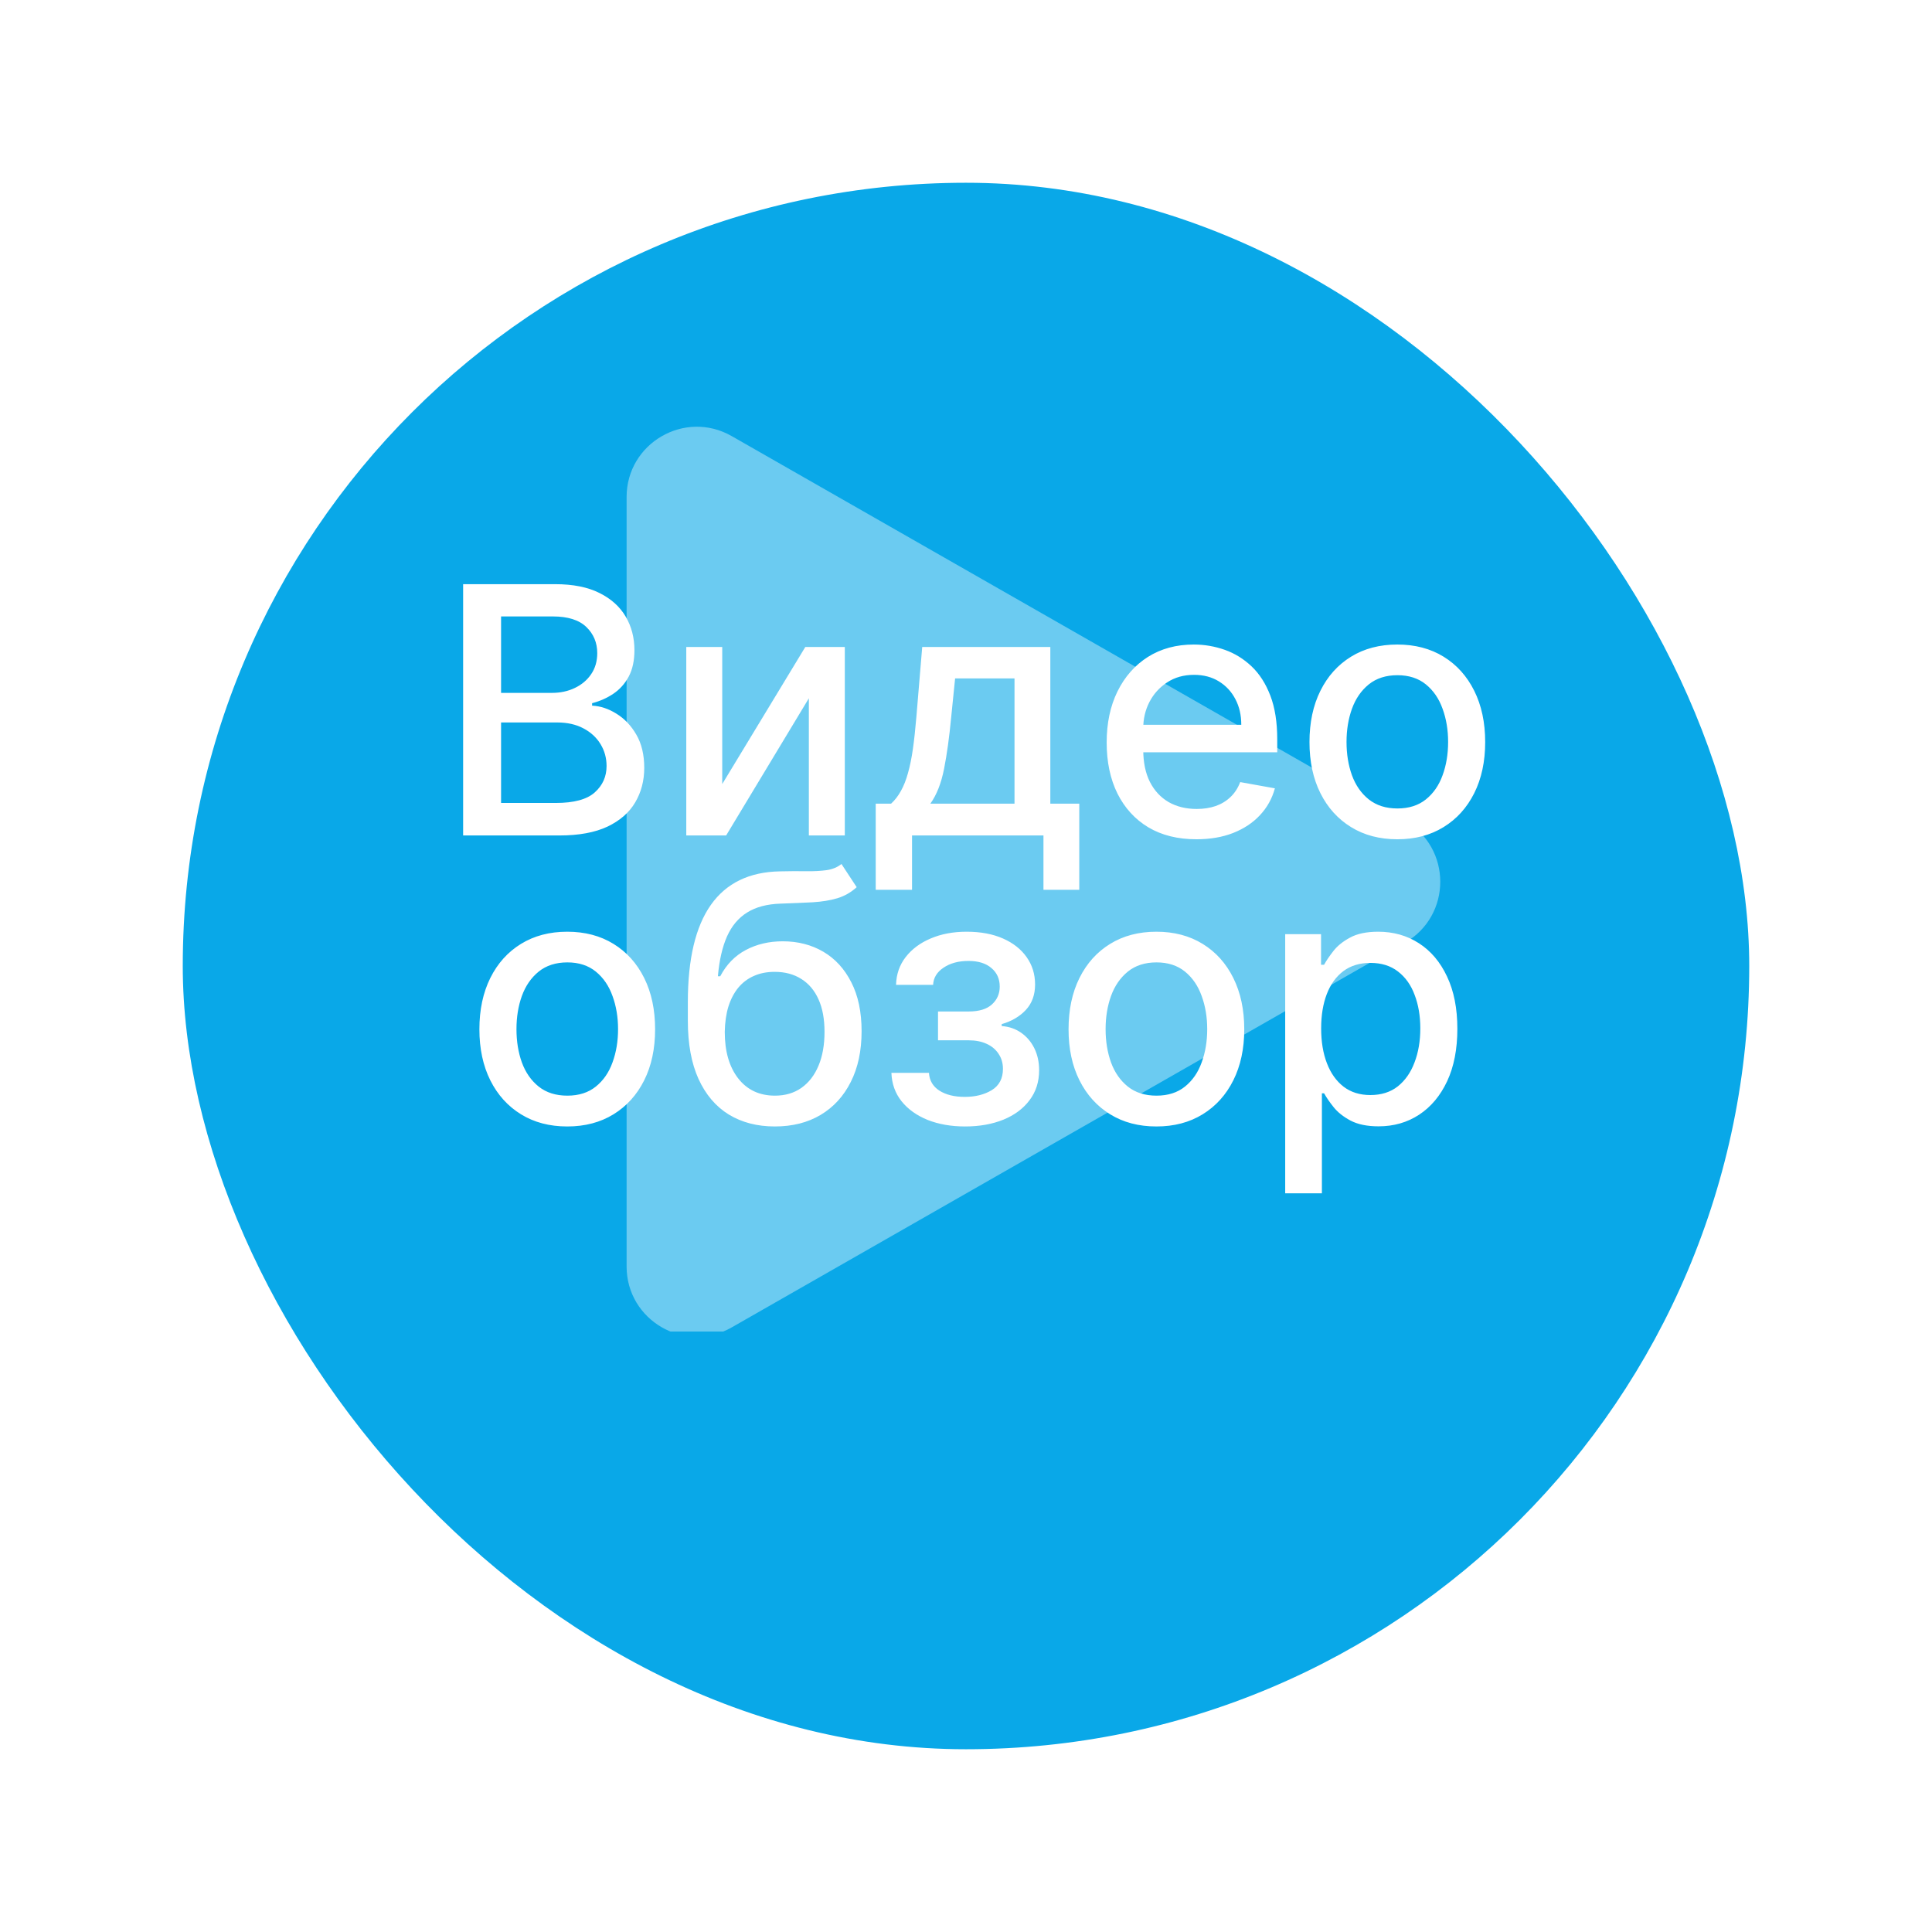
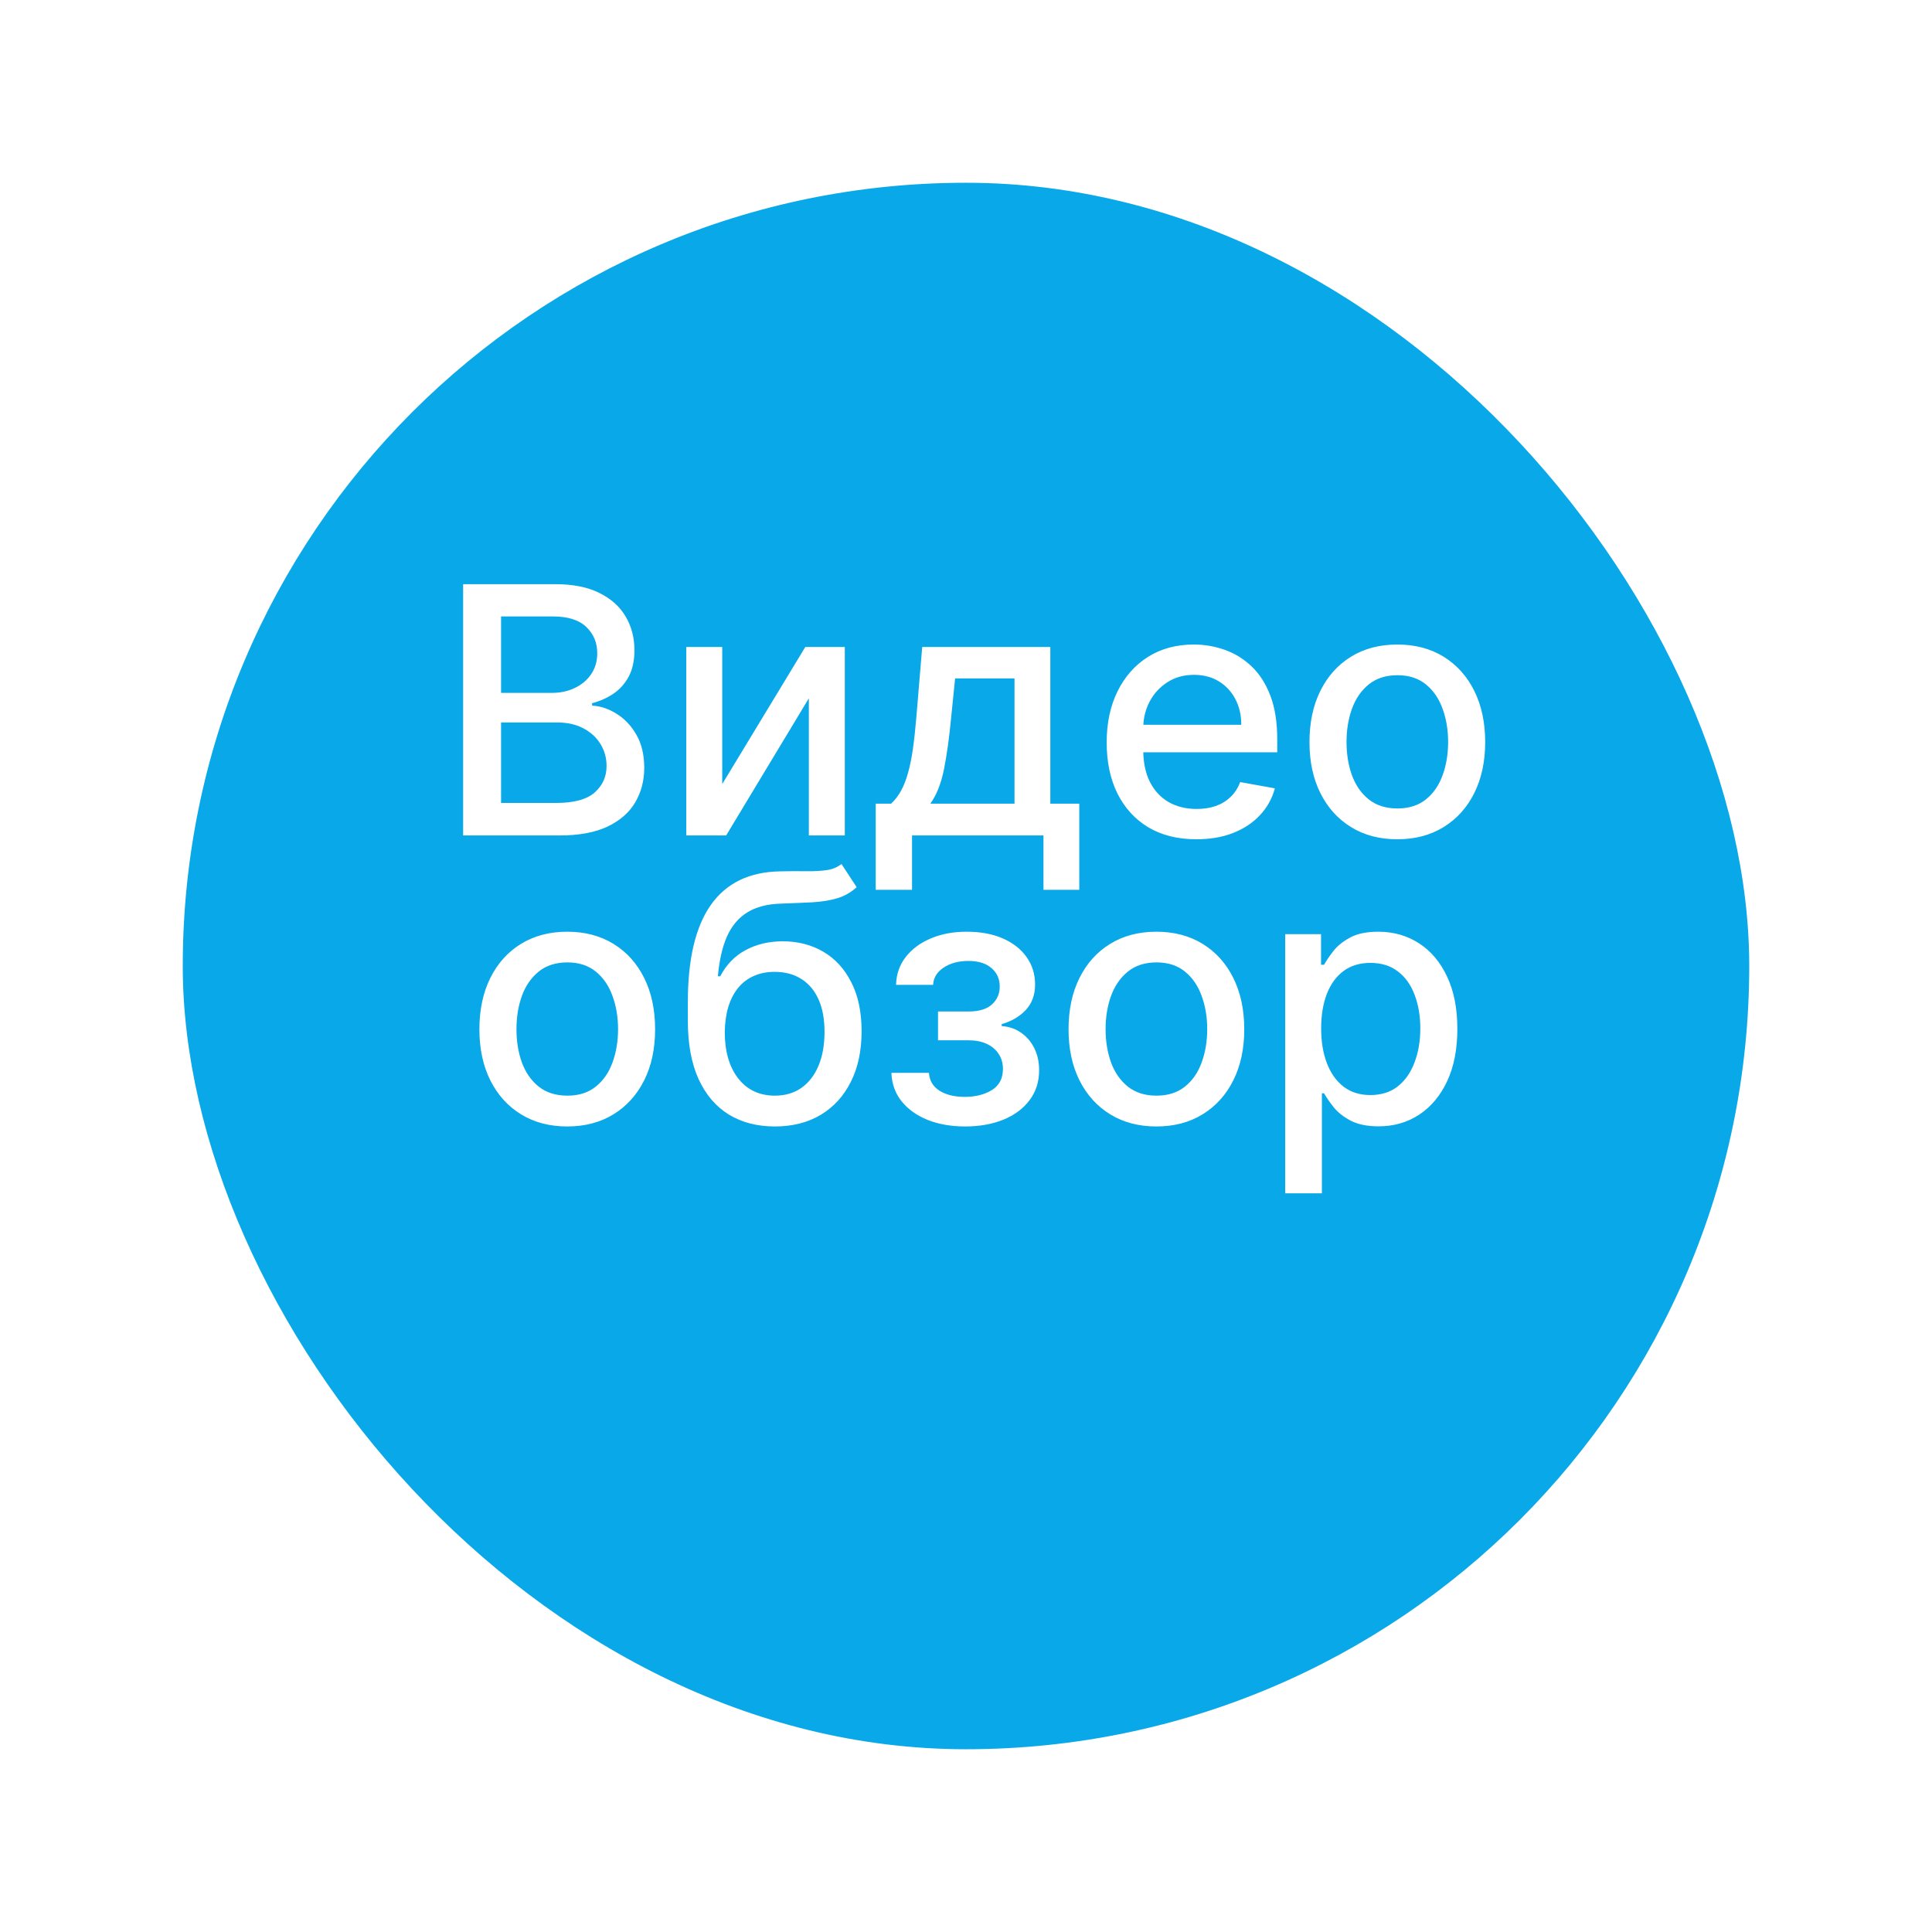
<svg xmlns="http://www.w3.org/2000/svg" width="74" height="74" viewBox="0 0 74 74" fill="none">
  <g filter="url(#filter0_d_58_37)">
    <rect x="7" y="3" width="60" height="60" rx="30" fill="#09A8E8" />
  </g>
  <g clip-path="url(#clip0_58_37)">
    <g clip-path="url(#clip1_58_37)">
-       <path d="M53.81 31.437C55.617 32.47 55.617 35.076 53.81 36.109L28.025 50.843C26.232 51.868 24 50.573 24 48.507V19.039C24 16.973 26.232 15.678 28.025 16.703L53.81 31.437Z" fill="white" fill-opacity="0.4" />
+       <path d="M53.81 31.437C55.617 32.47 55.617 35.076 53.81 36.109L28.025 50.843C26.232 51.868 24 50.573 24 48.507V19.039C24 16.973 26.232 15.678 28.025 16.703L53.81 31.437" fill="white" fill-opacity="0.4" />
    </g>
  </g>
  <path d="M17.739 32V22.375H21.264C21.947 22.375 22.513 22.488 22.961 22.713C23.409 22.936 23.744 23.238 23.967 23.62C24.189 24 24.3 24.427 24.3 24.903C24.3 25.305 24.227 25.643 24.079 25.919C23.932 26.191 23.735 26.41 23.487 26.576C23.243 26.739 22.973 26.858 22.679 26.934V27.028C22.998 27.043 23.31 27.147 23.614 27.338C23.921 27.526 24.175 27.794 24.375 28.142C24.576 28.489 24.676 28.912 24.676 29.41C24.676 29.902 24.56 30.344 24.328 30.736C24.1 31.124 23.746 31.433 23.266 31.662C22.787 31.887 22.174 32 21.429 32H17.739ZM19.192 30.755H21.288C21.983 30.755 22.482 30.62 22.782 30.35C23.083 30.081 23.233 29.744 23.233 29.34C23.233 29.036 23.157 28.757 23.003 28.503C22.85 28.25 22.63 28.047 22.345 27.897C22.063 27.747 21.728 27.672 21.339 27.672H19.192V30.755ZM19.192 26.539H21.137C21.463 26.539 21.756 26.476 22.016 26.351C22.279 26.226 22.488 26.05 22.641 25.825C22.798 25.596 22.876 25.326 22.876 25.016C22.876 24.618 22.737 24.285 22.458 24.015C22.179 23.746 21.751 23.611 21.175 23.611H19.192V26.539ZM27.663 30.031L30.845 24.781H32.358V32H30.981V26.746L27.813 32H26.286V24.781H27.663V30.031ZM33.542 34.082V30.783H34.13C34.28 30.645 34.407 30.48 34.51 30.289C34.617 30.098 34.706 29.871 34.778 29.608C34.853 29.345 34.916 29.038 34.966 28.687C35.016 28.333 35.06 27.928 35.098 27.474L35.323 24.781H40.23V30.783H41.339V34.082H39.967V32H34.933V34.082H33.542ZM35.634 30.783H38.858V25.984H36.583L36.432 27.474C36.361 28.232 36.27 28.89 36.16 29.448C36.05 30.003 35.875 30.448 35.634 30.783ZM45.824 32.146C45.112 32.146 44.5 31.994 43.986 31.69C43.475 31.383 43.081 30.952 42.802 30.397C42.526 29.84 42.388 29.186 42.388 28.438C42.388 27.698 42.526 27.047 42.802 26.483C43.081 25.919 43.469 25.478 43.967 25.162C44.469 24.846 45.054 24.687 45.725 24.687C46.132 24.687 46.527 24.755 46.909 24.889C47.292 25.024 47.635 25.236 47.939 25.524C48.242 25.812 48.482 26.186 48.658 26.647C48.833 27.105 48.921 27.661 48.921 28.315V28.814H43.182V27.761H47.544C47.544 27.391 47.469 27.064 47.318 26.779C47.168 26.49 46.956 26.263 46.684 26.097C46.414 25.931 46.098 25.848 45.734 25.848C45.34 25.848 44.995 25.945 44.7 26.14C44.409 26.331 44.184 26.581 44.024 26.891C43.867 27.198 43.789 27.532 43.789 27.892V28.715C43.789 29.197 43.873 29.608 44.042 29.946C44.215 30.285 44.455 30.543 44.762 30.722C45.069 30.897 45.427 30.985 45.838 30.985C46.104 30.985 46.347 30.947 46.566 30.872C46.786 30.794 46.975 30.678 47.135 30.524C47.295 30.371 47.417 30.181 47.502 29.956L48.831 30.195C48.725 30.587 48.534 30.93 48.258 31.224C47.986 31.516 47.642 31.743 47.229 31.906C46.819 32.066 46.35 32.146 45.824 32.146ZM53.521 32.146C52.844 32.146 52.253 31.991 51.749 31.68C51.244 31.37 50.853 30.936 50.574 30.379C50.295 29.821 50.156 29.169 50.156 28.424C50.156 27.675 50.295 27.02 50.574 26.459C50.853 25.898 51.244 25.463 51.749 25.152C52.253 24.842 52.844 24.687 53.521 24.687C54.197 24.687 54.788 24.842 55.292 25.152C55.797 25.463 56.188 25.898 56.467 26.459C56.746 27.02 56.886 27.675 56.886 28.424C56.886 29.169 56.746 29.821 56.467 30.379C56.188 30.936 55.797 31.37 55.292 31.68C54.788 31.991 54.197 32.146 53.521 32.146ZM53.525 30.966C53.964 30.966 54.328 30.85 54.616 30.618C54.904 30.386 55.117 30.078 55.255 29.692C55.396 29.307 55.466 28.883 55.466 28.419C55.466 27.958 55.396 27.535 55.255 27.15C55.117 26.761 54.904 26.45 54.616 26.215C54.328 25.98 53.964 25.862 53.525 25.862C53.084 25.862 52.717 25.98 52.426 26.215C52.137 26.45 51.923 26.761 51.782 27.15C51.644 27.535 51.575 27.958 51.575 28.419C51.575 28.883 51.644 29.307 51.782 29.692C51.923 30.078 52.137 30.386 52.426 30.618C52.717 30.85 53.084 30.966 53.525 30.966ZM21.727 43.146C21.05 43.146 20.46 42.991 19.955 42.68C19.451 42.37 19.059 41.936 18.78 41.379C18.502 40.821 18.362 40.169 18.362 39.423C18.362 38.675 18.502 38.02 18.78 37.459C19.059 36.898 19.451 36.463 19.955 36.153C20.46 35.842 21.05 35.687 21.727 35.687C22.404 35.687 22.994 35.842 23.499 36.153C24.003 36.463 24.395 36.898 24.674 37.459C24.953 38.02 25.092 38.675 25.092 39.423C25.092 40.169 24.953 40.821 24.674 41.379C24.395 41.936 24.003 42.37 23.499 42.68C22.994 42.991 22.404 43.146 21.727 43.146ZM21.732 41.966C22.171 41.966 22.534 41.85 22.822 41.618C23.11 41.386 23.323 41.078 23.461 40.692C23.602 40.307 23.673 39.883 23.673 39.419C23.673 38.958 23.602 38.535 23.461 38.15C23.323 37.761 23.11 37.45 22.822 37.215C22.534 36.98 22.171 36.862 21.732 36.862C21.29 36.862 20.924 36.98 20.632 37.215C20.344 37.45 20.129 37.761 19.988 38.15C19.85 38.535 19.782 38.958 19.782 39.419C19.782 39.883 19.85 40.307 19.988 40.692C20.129 41.078 20.344 41.386 20.632 41.618C20.924 41.85 21.29 41.966 21.732 41.966ZM32.23 33.093L32.813 33.981C32.596 34.179 32.35 34.32 32.075 34.404C31.802 34.486 31.487 34.537 31.13 34.559C30.773 34.578 30.364 34.595 29.904 34.611C29.383 34.627 28.956 34.739 28.62 34.949C28.285 35.156 28.027 35.463 27.845 35.87C27.666 36.275 27.55 36.782 27.497 37.393H27.587C27.822 36.945 28.147 36.61 28.564 36.388C28.984 36.165 29.455 36.054 29.979 36.054C30.561 36.054 31.08 36.187 31.534 36.453C31.989 36.72 32.346 37.11 32.606 37.623C32.869 38.134 33.001 38.759 33.001 39.499C33.001 40.248 32.863 40.895 32.587 41.44C32.314 41.985 31.929 42.406 31.431 42.704C30.936 42.998 30.352 43.146 29.678 43.146C29.004 43.146 28.417 42.994 27.916 42.69C27.417 42.383 27.03 41.928 26.755 41.327C26.482 40.725 26.346 39.983 26.346 39.099V38.385C26.346 36.734 26.64 35.491 27.229 34.658C27.818 33.825 28.699 33.397 29.871 33.375C30.25 33.366 30.588 33.364 30.886 33.37C31.183 33.373 31.443 33.359 31.666 33.328C31.891 33.294 32.079 33.215 32.23 33.093ZM29.683 41.966C30.074 41.966 30.411 41.867 30.693 41.67C30.978 41.469 31.198 41.186 31.351 40.819C31.505 40.453 31.581 40.02 31.581 39.522C31.581 39.033 31.505 38.618 31.351 38.277C31.198 37.935 30.978 37.675 30.693 37.497C30.408 37.315 30.066 37.224 29.669 37.224C29.374 37.224 29.111 37.276 28.879 37.379C28.647 37.479 28.448 37.628 28.282 37.826C28.119 38.023 27.992 38.264 27.901 38.549C27.814 38.831 27.767 39.156 27.76 39.522C27.76 40.268 27.931 40.862 28.273 41.303C28.617 41.745 29.087 41.966 29.683 41.966ZM34.143 41.092H35.581C35.599 41.386 35.733 41.614 35.98 41.773C36.231 41.933 36.555 42.013 36.953 42.013C37.357 42.013 37.702 41.927 37.987 41.755C38.272 41.579 38.415 41.308 38.415 40.941C38.415 40.722 38.36 40.531 38.25 40.368C38.144 40.202 37.992 40.074 37.794 39.983C37.6 39.892 37.37 39.846 37.103 39.846H35.928V38.742H37.103C37.501 38.742 37.799 38.651 37.996 38.469C38.194 38.288 38.292 38.061 38.292 37.788C38.292 37.493 38.186 37.257 37.973 37.078C37.763 36.897 37.47 36.806 37.094 36.806C36.712 36.806 36.394 36.892 36.14 37.064C35.886 37.233 35.753 37.453 35.74 37.722H34.321C34.331 37.318 34.453 36.964 34.688 36.66C34.926 36.353 35.245 36.115 35.647 35.946C36.051 35.773 36.51 35.687 37.023 35.687C37.559 35.687 38.023 35.773 38.415 35.946C38.806 36.118 39.109 36.356 39.322 36.66C39.538 36.964 39.646 37.313 39.646 37.708C39.646 38.106 39.527 38.432 39.289 38.686C39.054 38.936 38.747 39.117 38.368 39.226V39.301C38.647 39.32 38.894 39.405 39.11 39.555C39.326 39.706 39.496 39.904 39.618 40.152C39.74 40.4 39.801 40.68 39.801 40.993C39.801 41.435 39.679 41.817 39.434 42.14C39.193 42.463 38.858 42.712 38.429 42.887C38.003 43.059 37.515 43.146 36.967 43.146C36.434 43.146 35.957 43.063 35.534 42.897C35.114 42.727 34.78 42.489 34.533 42.182C34.288 41.875 34.158 41.512 34.143 41.092ZM44.293 43.146C43.616 43.146 43.025 42.991 42.521 42.68C42.017 42.37 41.625 41.936 41.346 41.379C41.067 40.821 40.928 40.169 40.928 39.423C40.928 38.675 41.067 38.02 41.346 37.459C41.625 36.898 42.017 36.463 42.521 36.153C43.025 35.842 43.616 35.687 44.293 35.687C44.97 35.687 45.56 35.842 46.065 36.153C46.569 36.463 46.961 36.898 47.239 37.459C47.518 38.02 47.658 38.675 47.658 39.423C47.658 40.169 47.518 40.821 47.239 41.379C46.961 41.936 46.569 42.37 46.065 42.68C45.56 42.991 44.97 43.146 44.293 43.146ZM44.297 41.966C44.736 41.966 45.1 41.85 45.388 41.618C45.676 41.386 45.889 41.078 46.027 40.692C46.168 40.307 46.239 39.883 46.239 39.419C46.239 38.958 46.168 38.535 46.027 38.15C45.889 37.761 45.676 37.45 45.388 37.215C45.1 36.98 44.736 36.862 44.297 36.862C43.856 36.862 43.489 36.98 43.198 37.215C42.91 37.45 42.695 37.761 42.554 38.15C42.416 38.535 42.347 38.958 42.347 39.419C42.347 39.883 42.416 40.307 42.554 40.692C42.695 41.078 42.91 41.386 43.198 41.618C43.489 41.85 43.856 41.966 44.297 41.966ZM49.226 45.707V35.781H50.599V36.952H50.716C50.798 36.801 50.915 36.627 51.069 36.43C51.222 36.232 51.435 36.06 51.708 35.913C51.98 35.763 52.341 35.687 52.789 35.687C53.371 35.687 53.892 35.834 54.349 36.129C54.806 36.423 55.165 36.848 55.425 37.403C55.688 37.957 55.82 38.625 55.82 39.405C55.82 40.185 55.69 40.854 55.43 41.411C55.17 41.966 54.813 42.394 54.358 42.694C53.904 42.992 53.386 43.141 52.803 43.141C52.364 43.141 52.005 43.067 51.727 42.92C51.451 42.773 51.235 42.6 51.078 42.403C50.921 42.206 50.801 42.03 50.716 41.877H50.632V45.707H49.226ZM50.603 39.391C50.603 39.898 50.677 40.343 50.824 40.725C50.971 41.108 51.184 41.407 51.463 41.623C51.742 41.836 52.084 41.943 52.488 41.943C52.908 41.943 53.259 41.831 53.541 41.609C53.823 41.383 54.036 41.078 54.18 40.692C54.327 40.307 54.401 39.873 54.401 39.391C54.401 38.914 54.329 38.487 54.184 38.108C54.044 37.728 53.831 37.429 53.545 37.21C53.263 36.991 52.911 36.881 52.488 36.881C52.081 36.881 51.736 36.986 51.454 37.196C51.175 37.406 50.964 37.699 50.819 38.075C50.675 38.451 50.603 38.889 50.603 39.391Z" fill="white" />
  <defs>
    <filter id="filter0_d_58_37" x="0" y="0" width="74" height="74" filterUnits="userSpaceOnUse" color-interpolation-filters="sRGB">
      <feFlood flood-opacity="0" result="BackgroundImageFix" />
      <feColorMatrix in="SourceAlpha" type="matrix" values="0 0 0 0 0 0 0 0 0 0 0 0 0 0 0 0 0 0 127 0" result="hardAlpha" />
      <feOffset dy="4" />
      <feGaussianBlur stdDeviation="3.5" />
      <feComposite in2="hardAlpha" operator="out" />
      <feColorMatrix type="matrix" values="0 0 0 0 0.067 0 0 0 0 0.067 0 0 0 0 0.067 0 0 0 0.1 0" />
      <feBlend mode="normal" in2="BackgroundImageFix" result="effect1_dropShadow_58_37" />
      <feBlend mode="normal" in="SourceGraphic" in2="effect1_dropShadow_58_37" result="shape" />
    </filter>
    <clipPath id="clip0_58_37">
-       <rect width="32" height="35" fill="white" transform="translate(24 16)" />
-     </clipPath>
+       </clipPath>
    <clipPath id="clip1_58_37">
      <rect width="32" height="36.129" fill="white" transform="translate(24 15.435)" />
    </clipPath>
  </defs>
</svg>